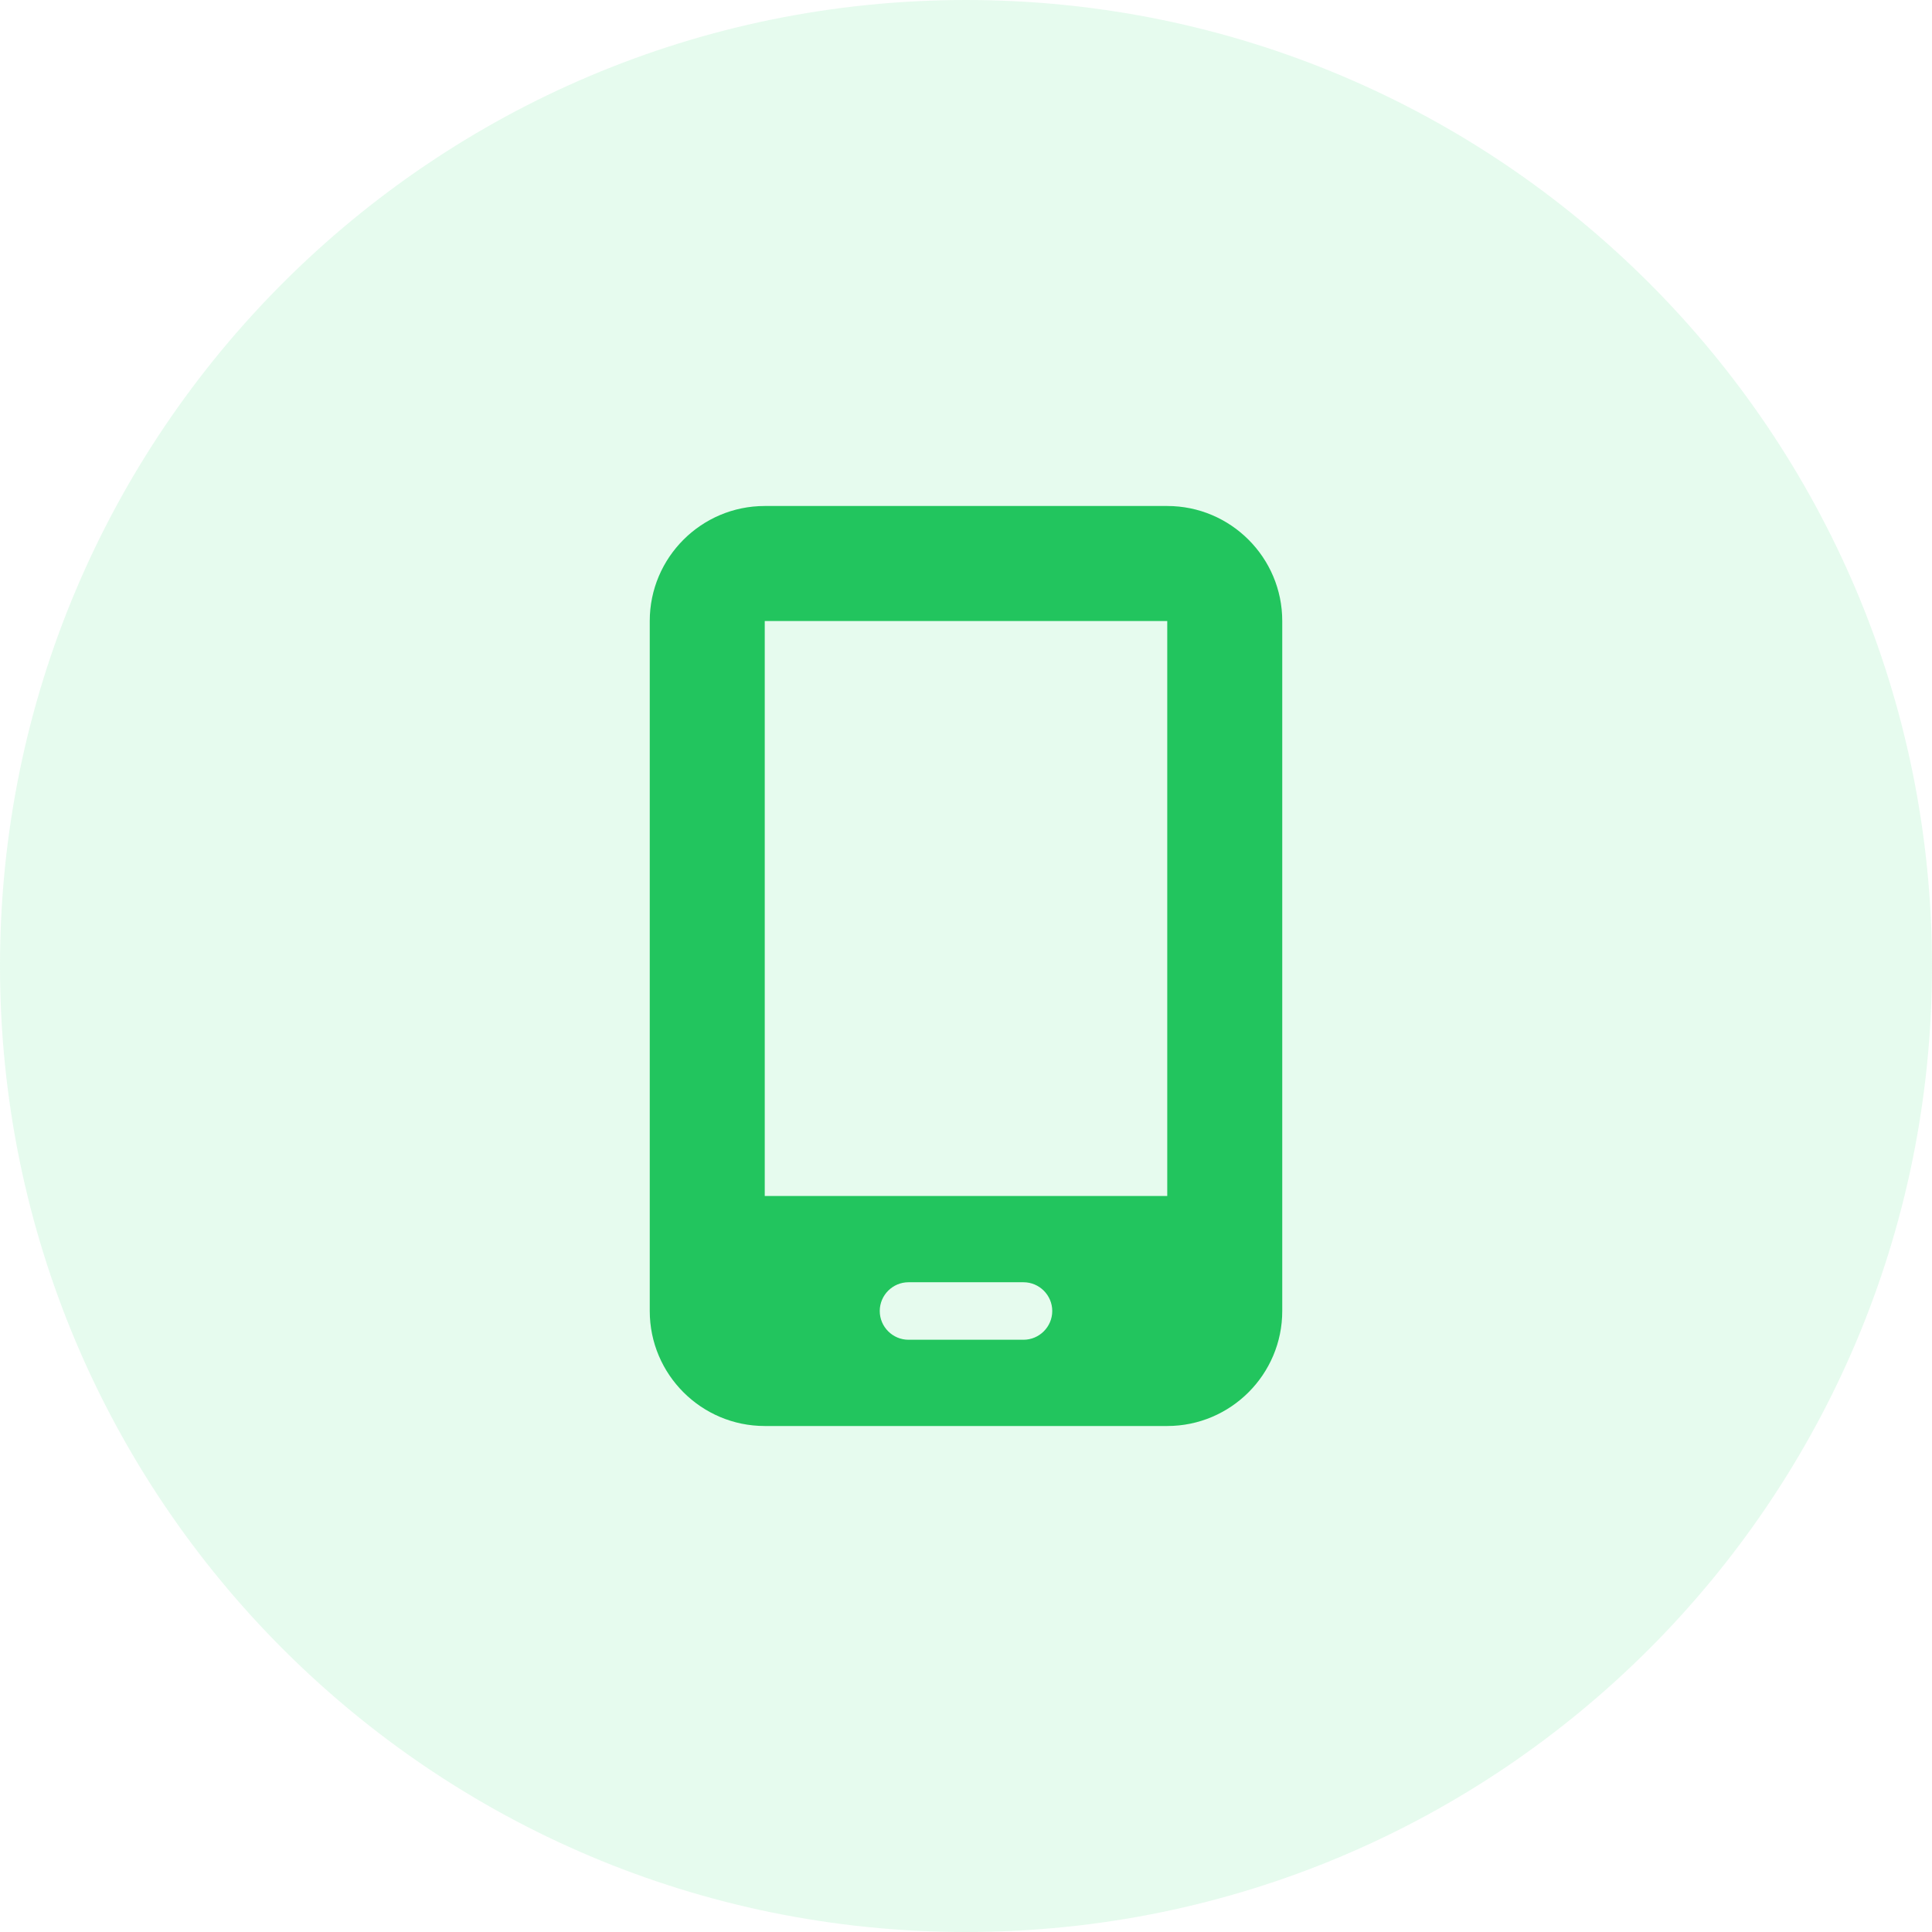
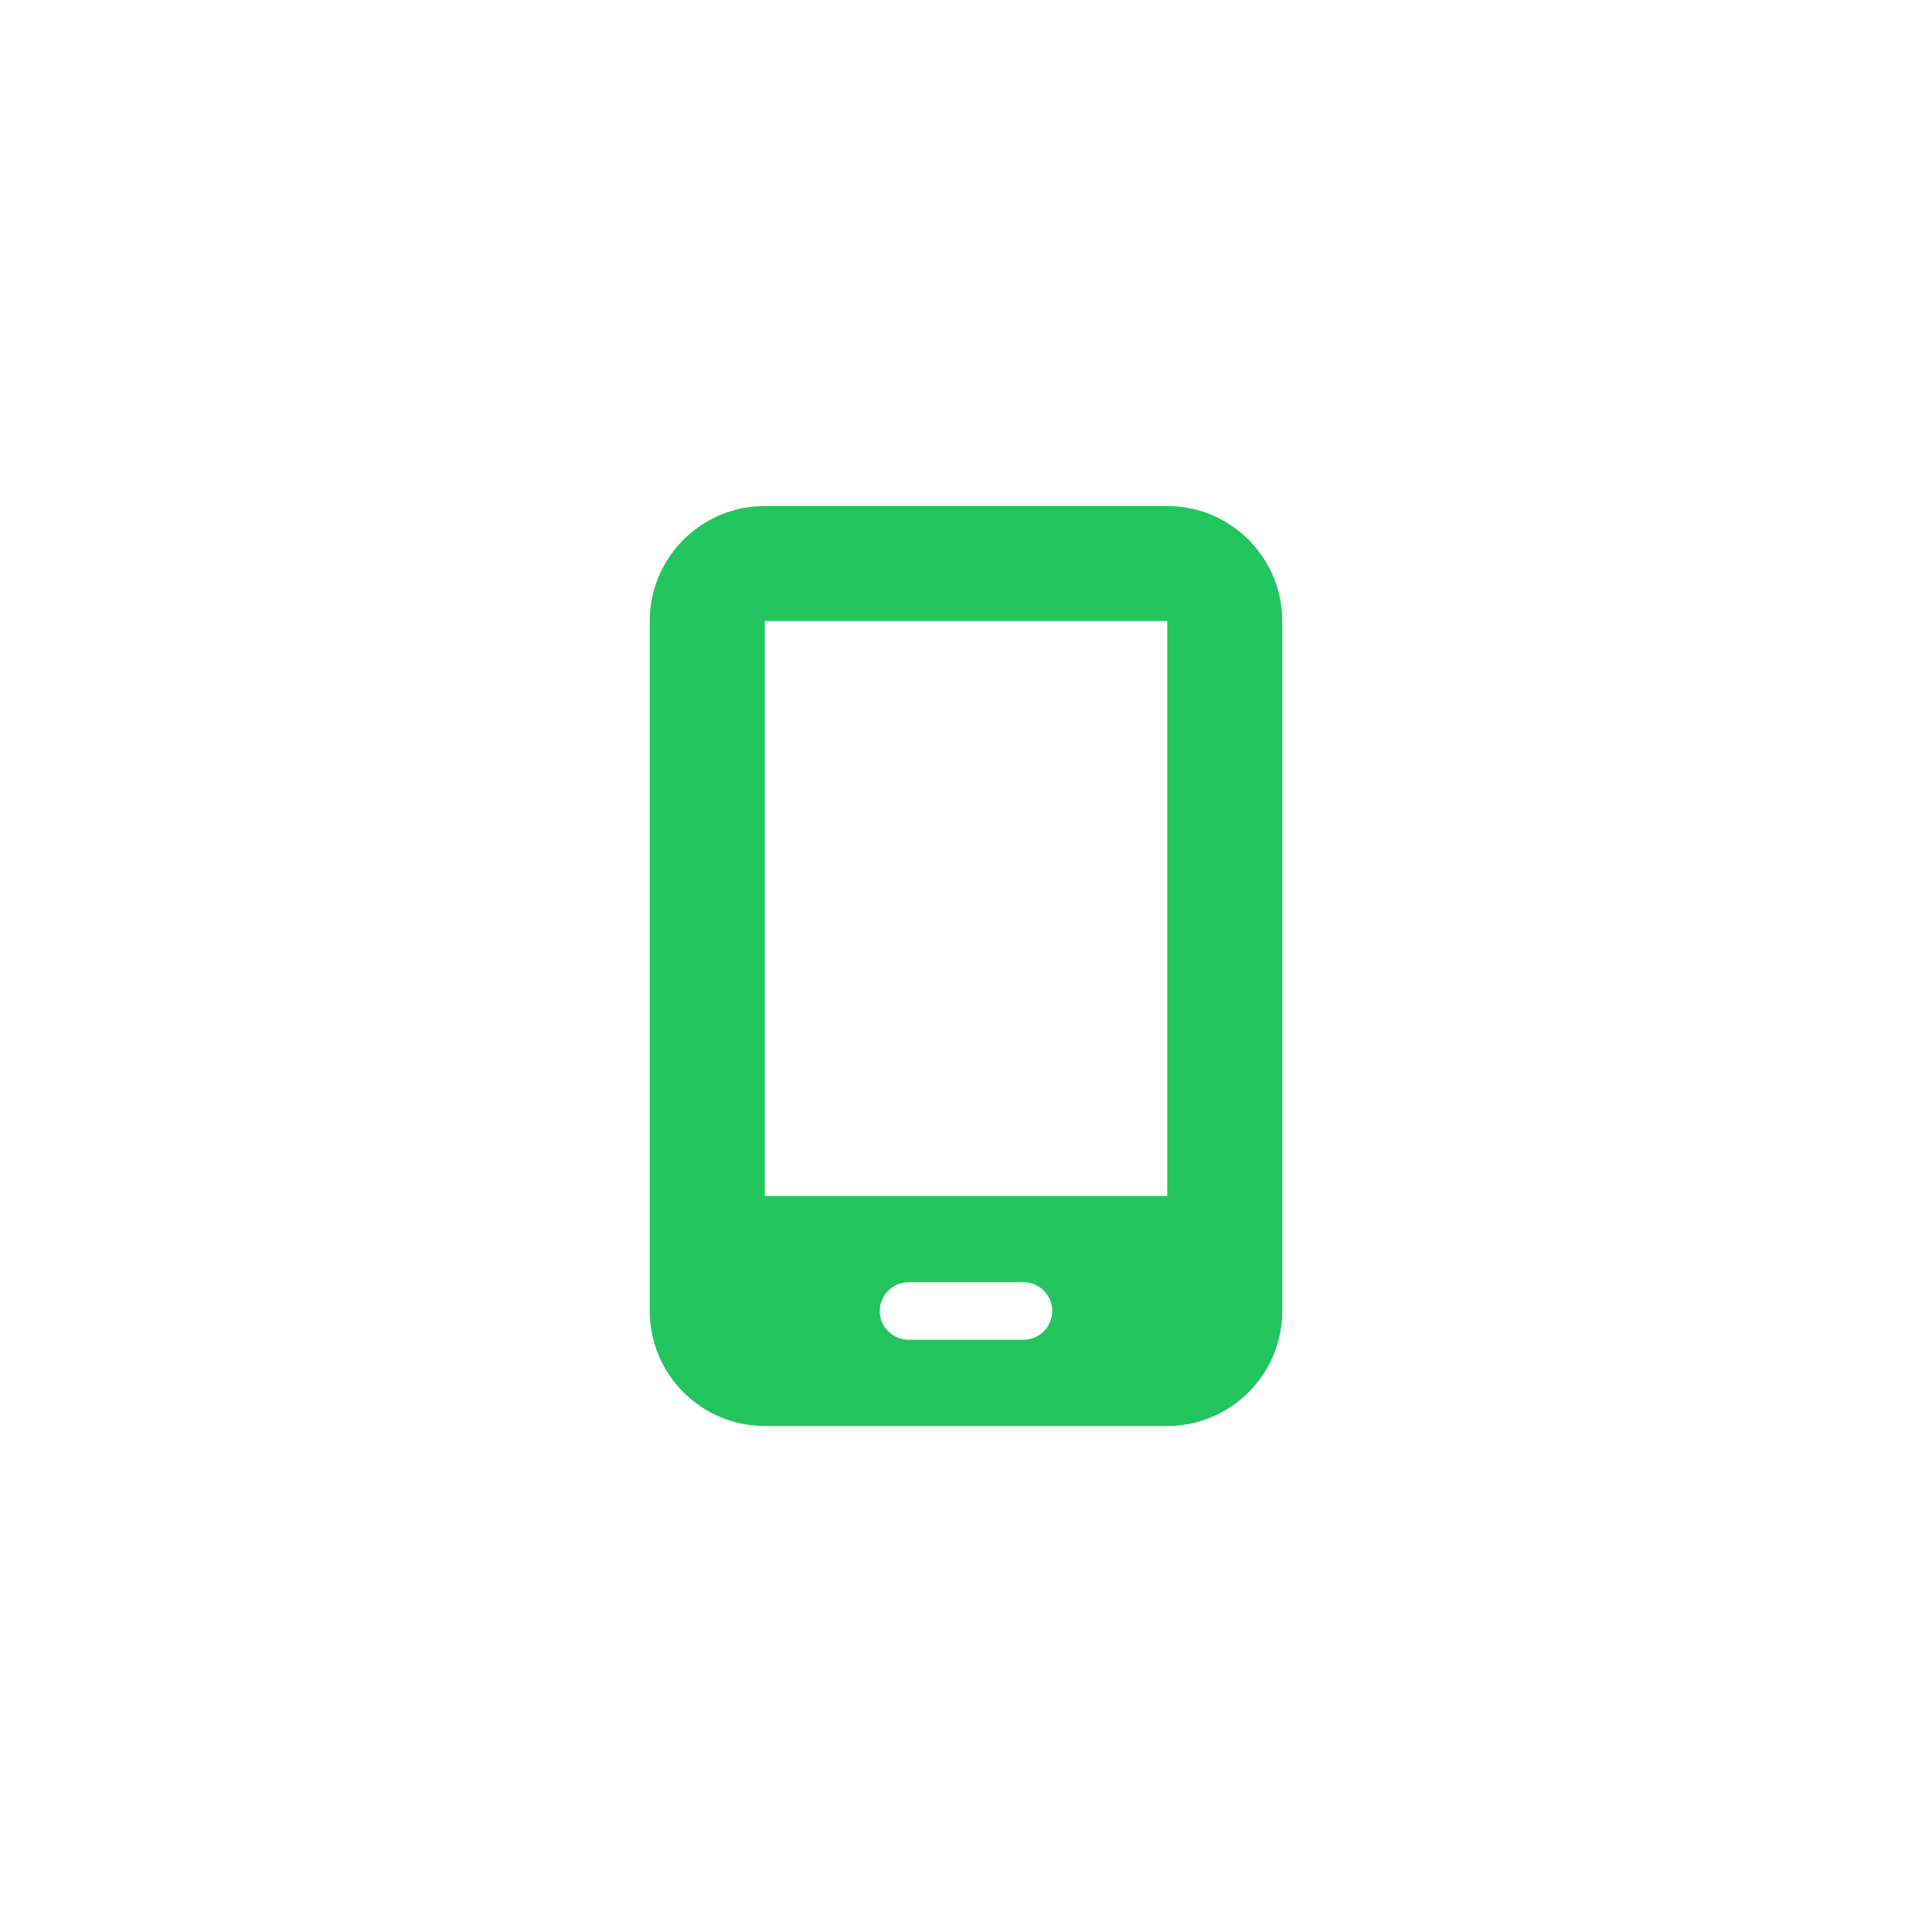
<svg xmlns="http://www.w3.org/2000/svg" width="42" height="42" viewBox="0 0 42 42" fill="none">
-   <path d="M0 21C0 9.402 9.402 0 21 0V0C32.598 0 42 9.402 42 21V21C42 32.598 32.598 42 21 42V42C9.402 42 0 32.598 0 21V21Z" fill="#86EFAC" fill-opacity="0.2" />
  <path d="M14.125 13.5C14.125 12.121 15.246 11 16.625 11H25.375C26.754 11 27.875 12.121 27.875 13.5V28.5C27.875 29.879 26.754 31 25.375 31H16.625C15.246 31 14.125 29.879 14.125 28.5V13.5ZM19.125 28.5C19.125 28.844 19.406 29.125 19.75 29.125H22.25C22.594 29.125 22.875 28.844 22.875 28.5C22.875 28.156 22.594 27.875 22.25 27.875H19.75C19.406 27.875 19.125 28.156 19.125 28.5ZM25.375 13.5H16.625V26H25.375V13.5Z" fill="#22C55E" />
</svg>